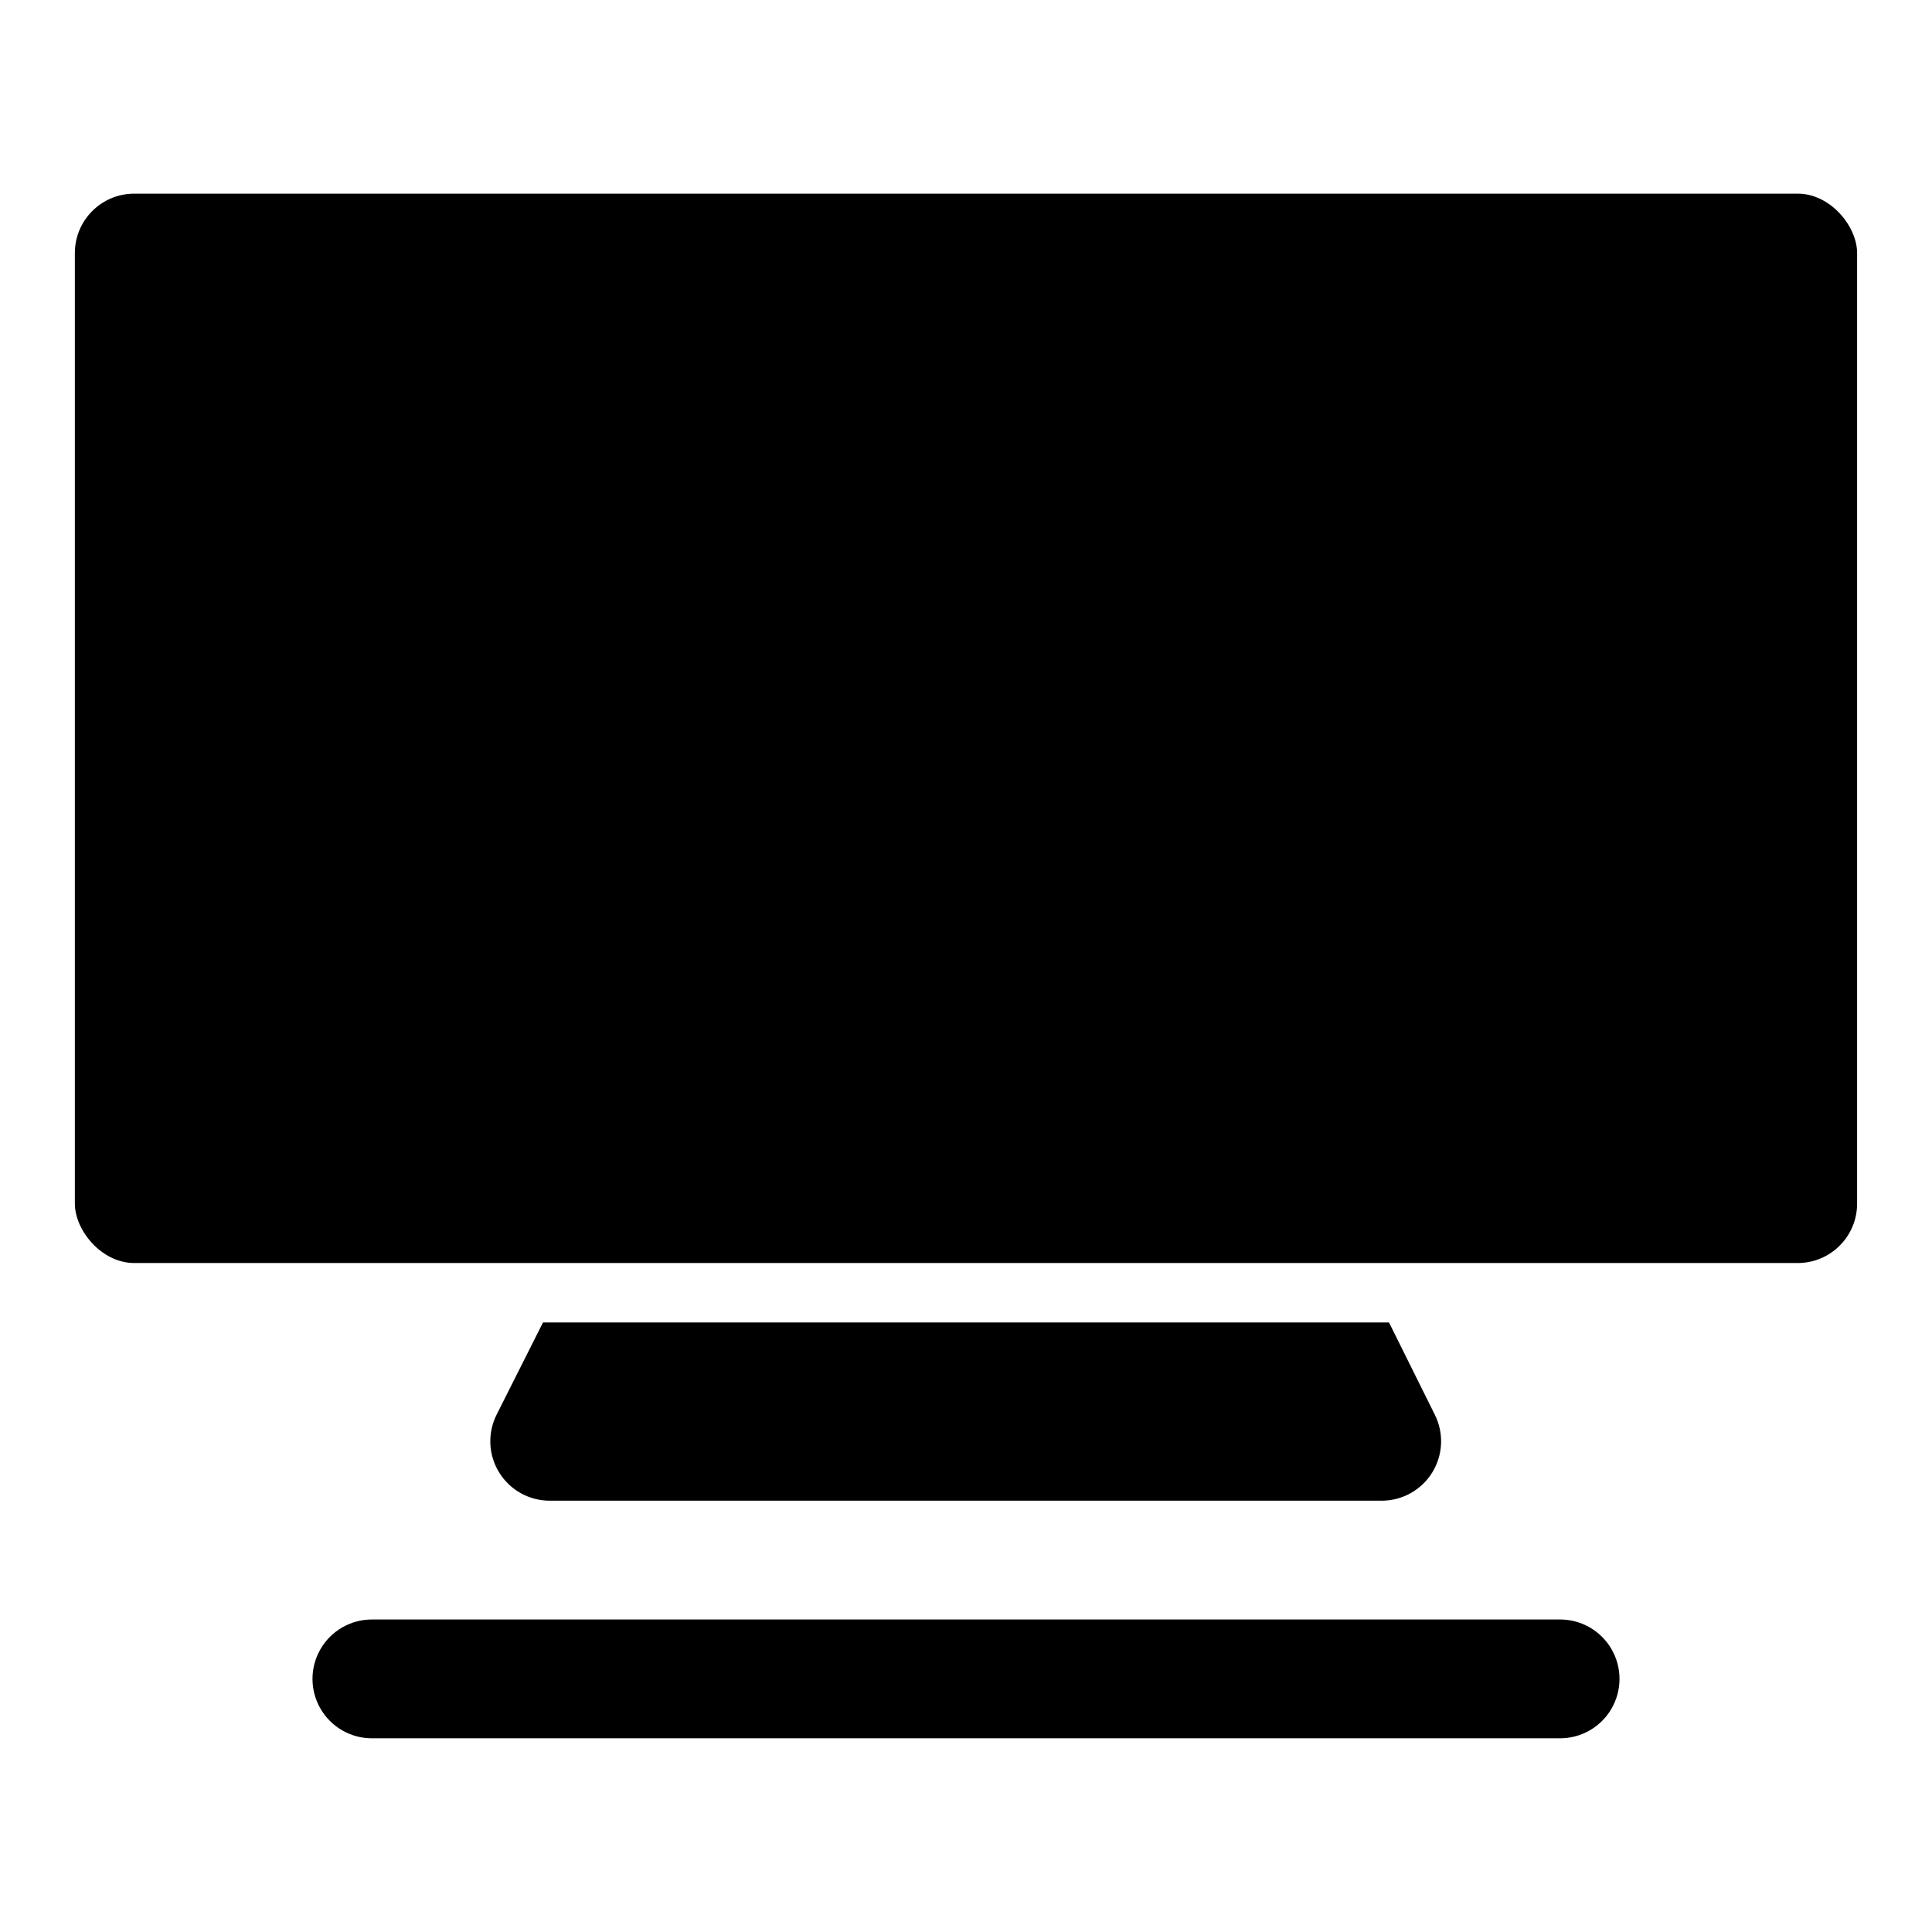
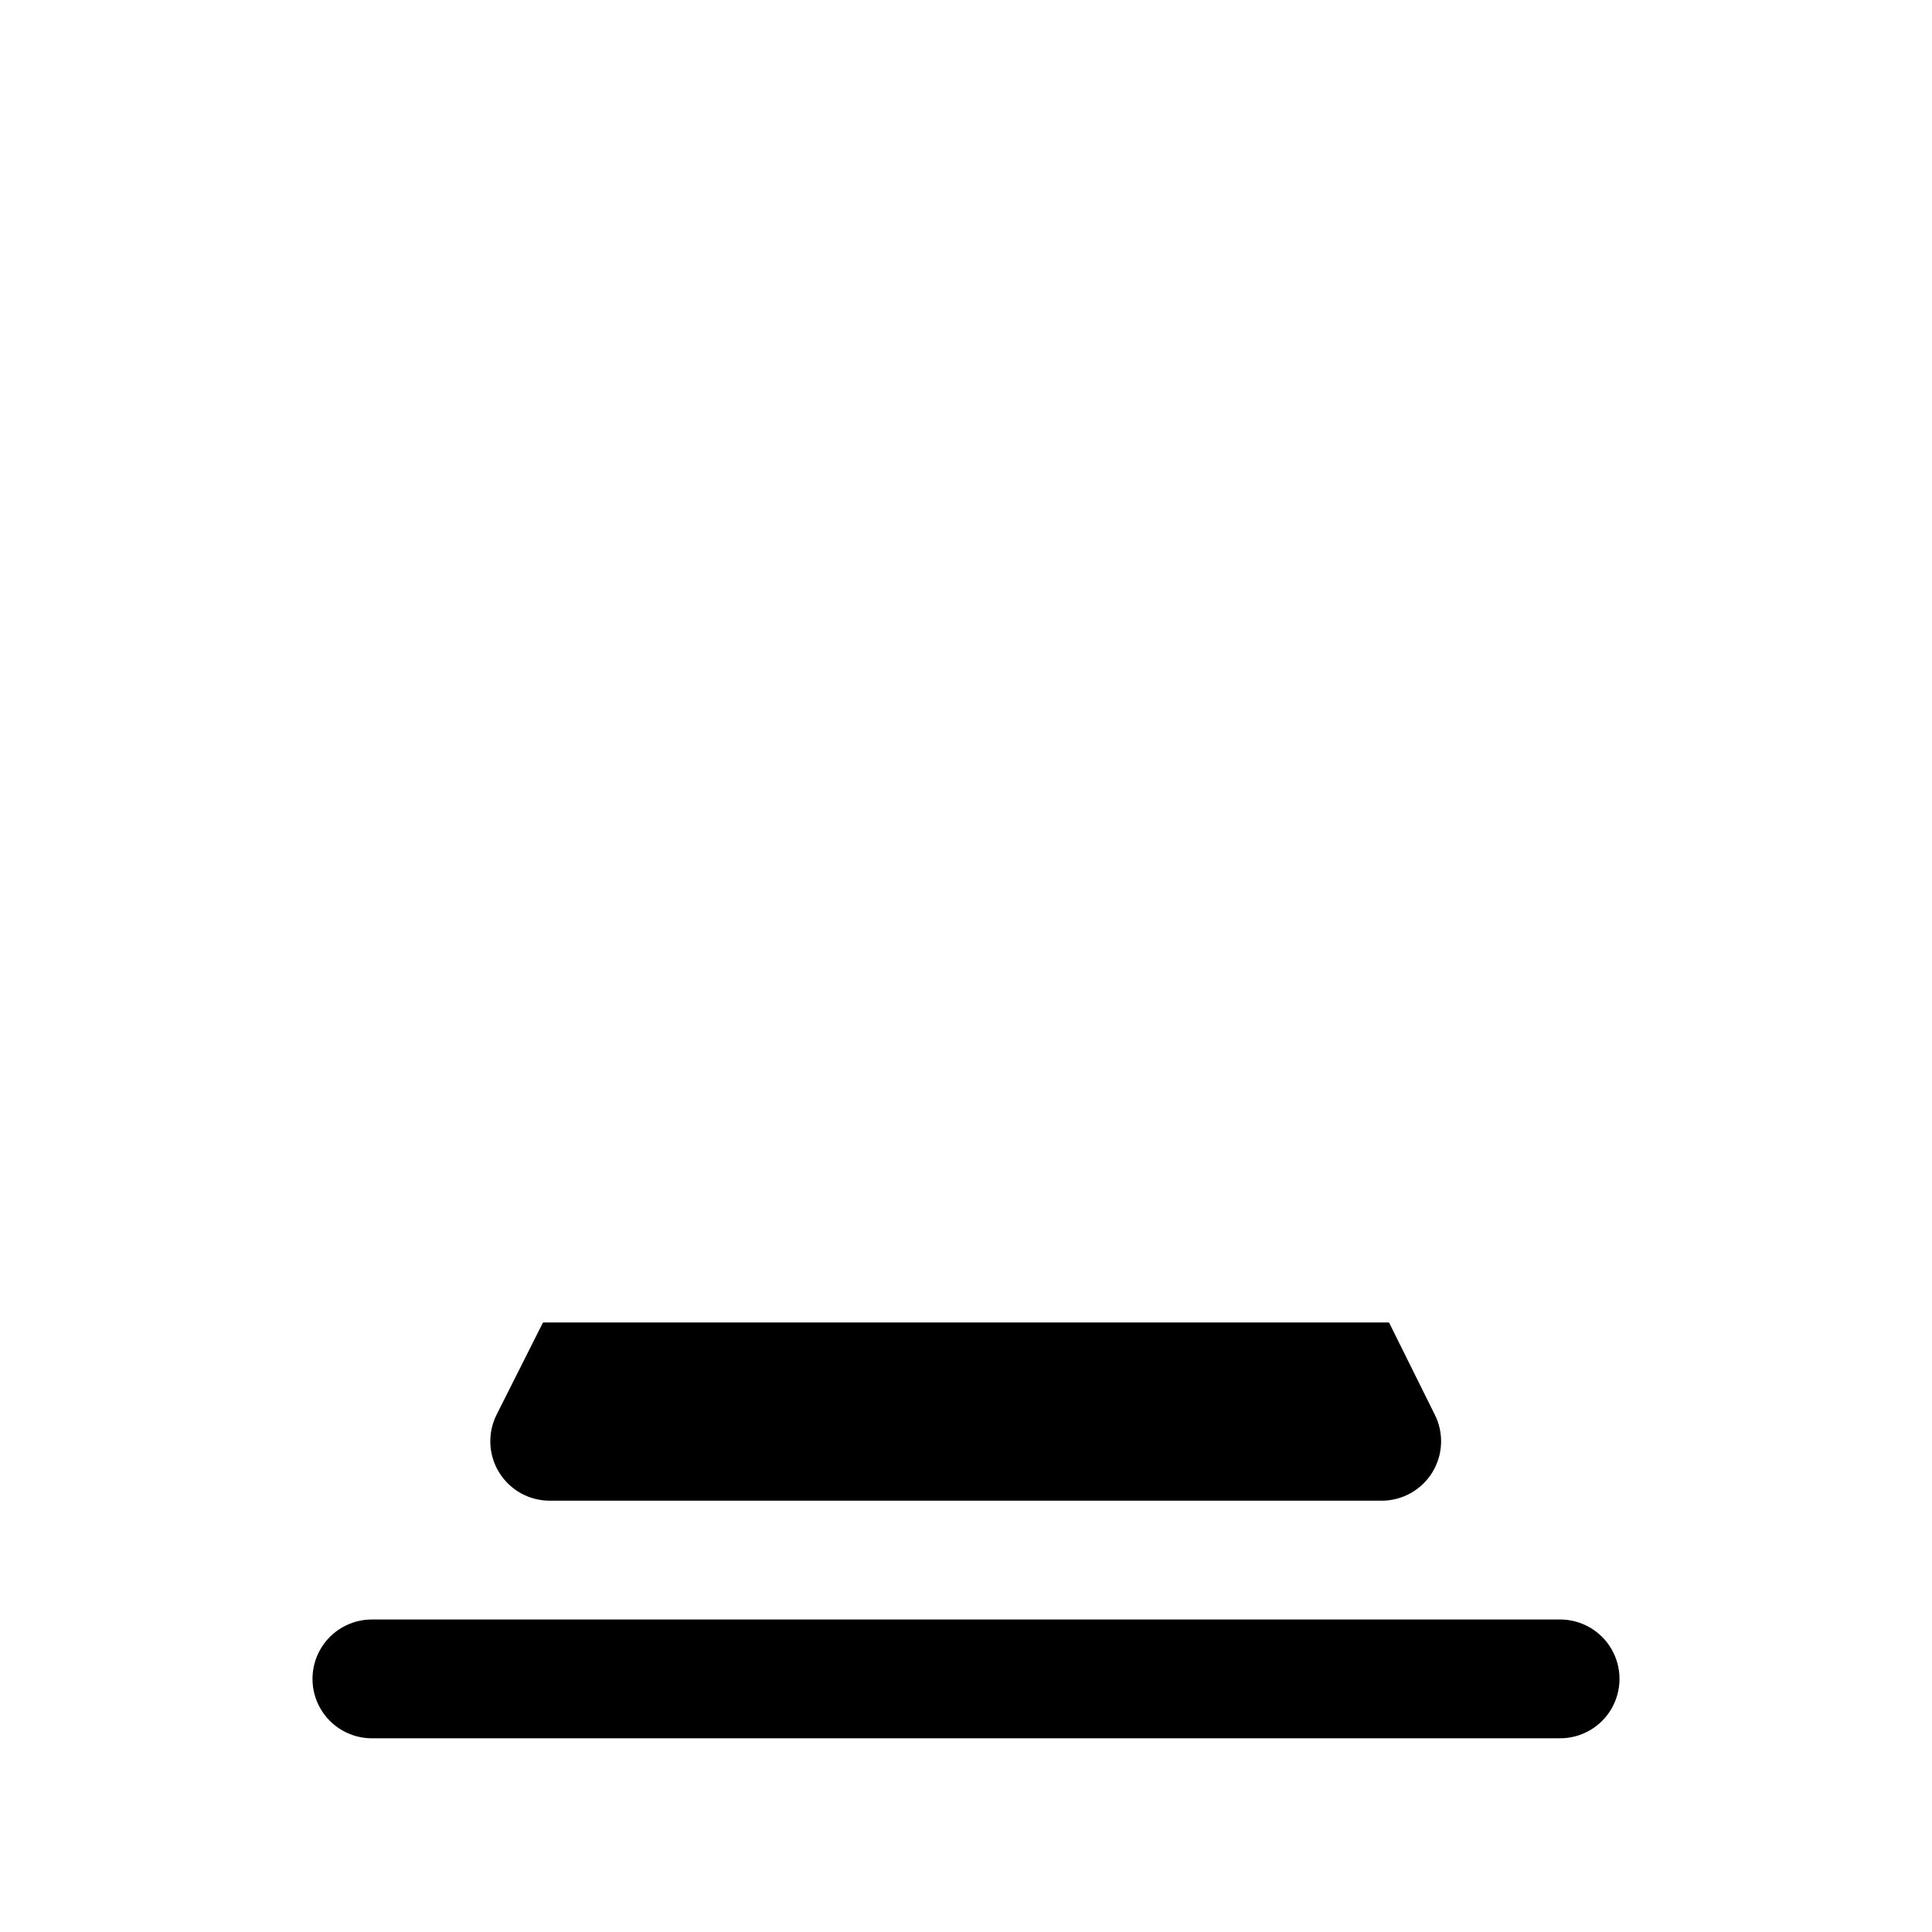
<svg xmlns="http://www.w3.org/2000/svg" fill="#000000" width="800px" height="800px" version="1.1" viewBox="144 144 512 512">
  <g>
-     <path d="m179.58 195.32h440.83c8.695 0 15.742 8.695 15.742 15.742v251.91c0 8.695-7.051 15.742-15.742 15.742h-440.83c-8.695 0-15.742-8.695-15.742-15.742v-251.91c0-8.695 7.051-15.742 15.742-15.742z" />
    <path d="m289.79 541.7h220.42c5.457-0.016 10.516-2.859 13.371-7.508 2.856-4.652 3.098-10.449 0.641-15.32l-12.121-24.406h-224.2l-12.281 24.402v0.004c-2.469 4.898-2.211 10.727 0.684 15.387 2.891 4.66 8 7.481 13.484 7.441z" />
    <path d="m557.44 573.18h-314.88c-5.625 0-10.824 3-13.637 7.871-2.812 4.871-2.812 10.875 0 15.746 2.812 4.871 8.012 7.871 13.637 7.871h314.88c5.625 0 10.824-3 13.637-7.871 2.812-4.871 2.812-10.875 0-15.746-2.812-4.871-8.012-7.871-13.637-7.871z" />
  </g>
</svg>